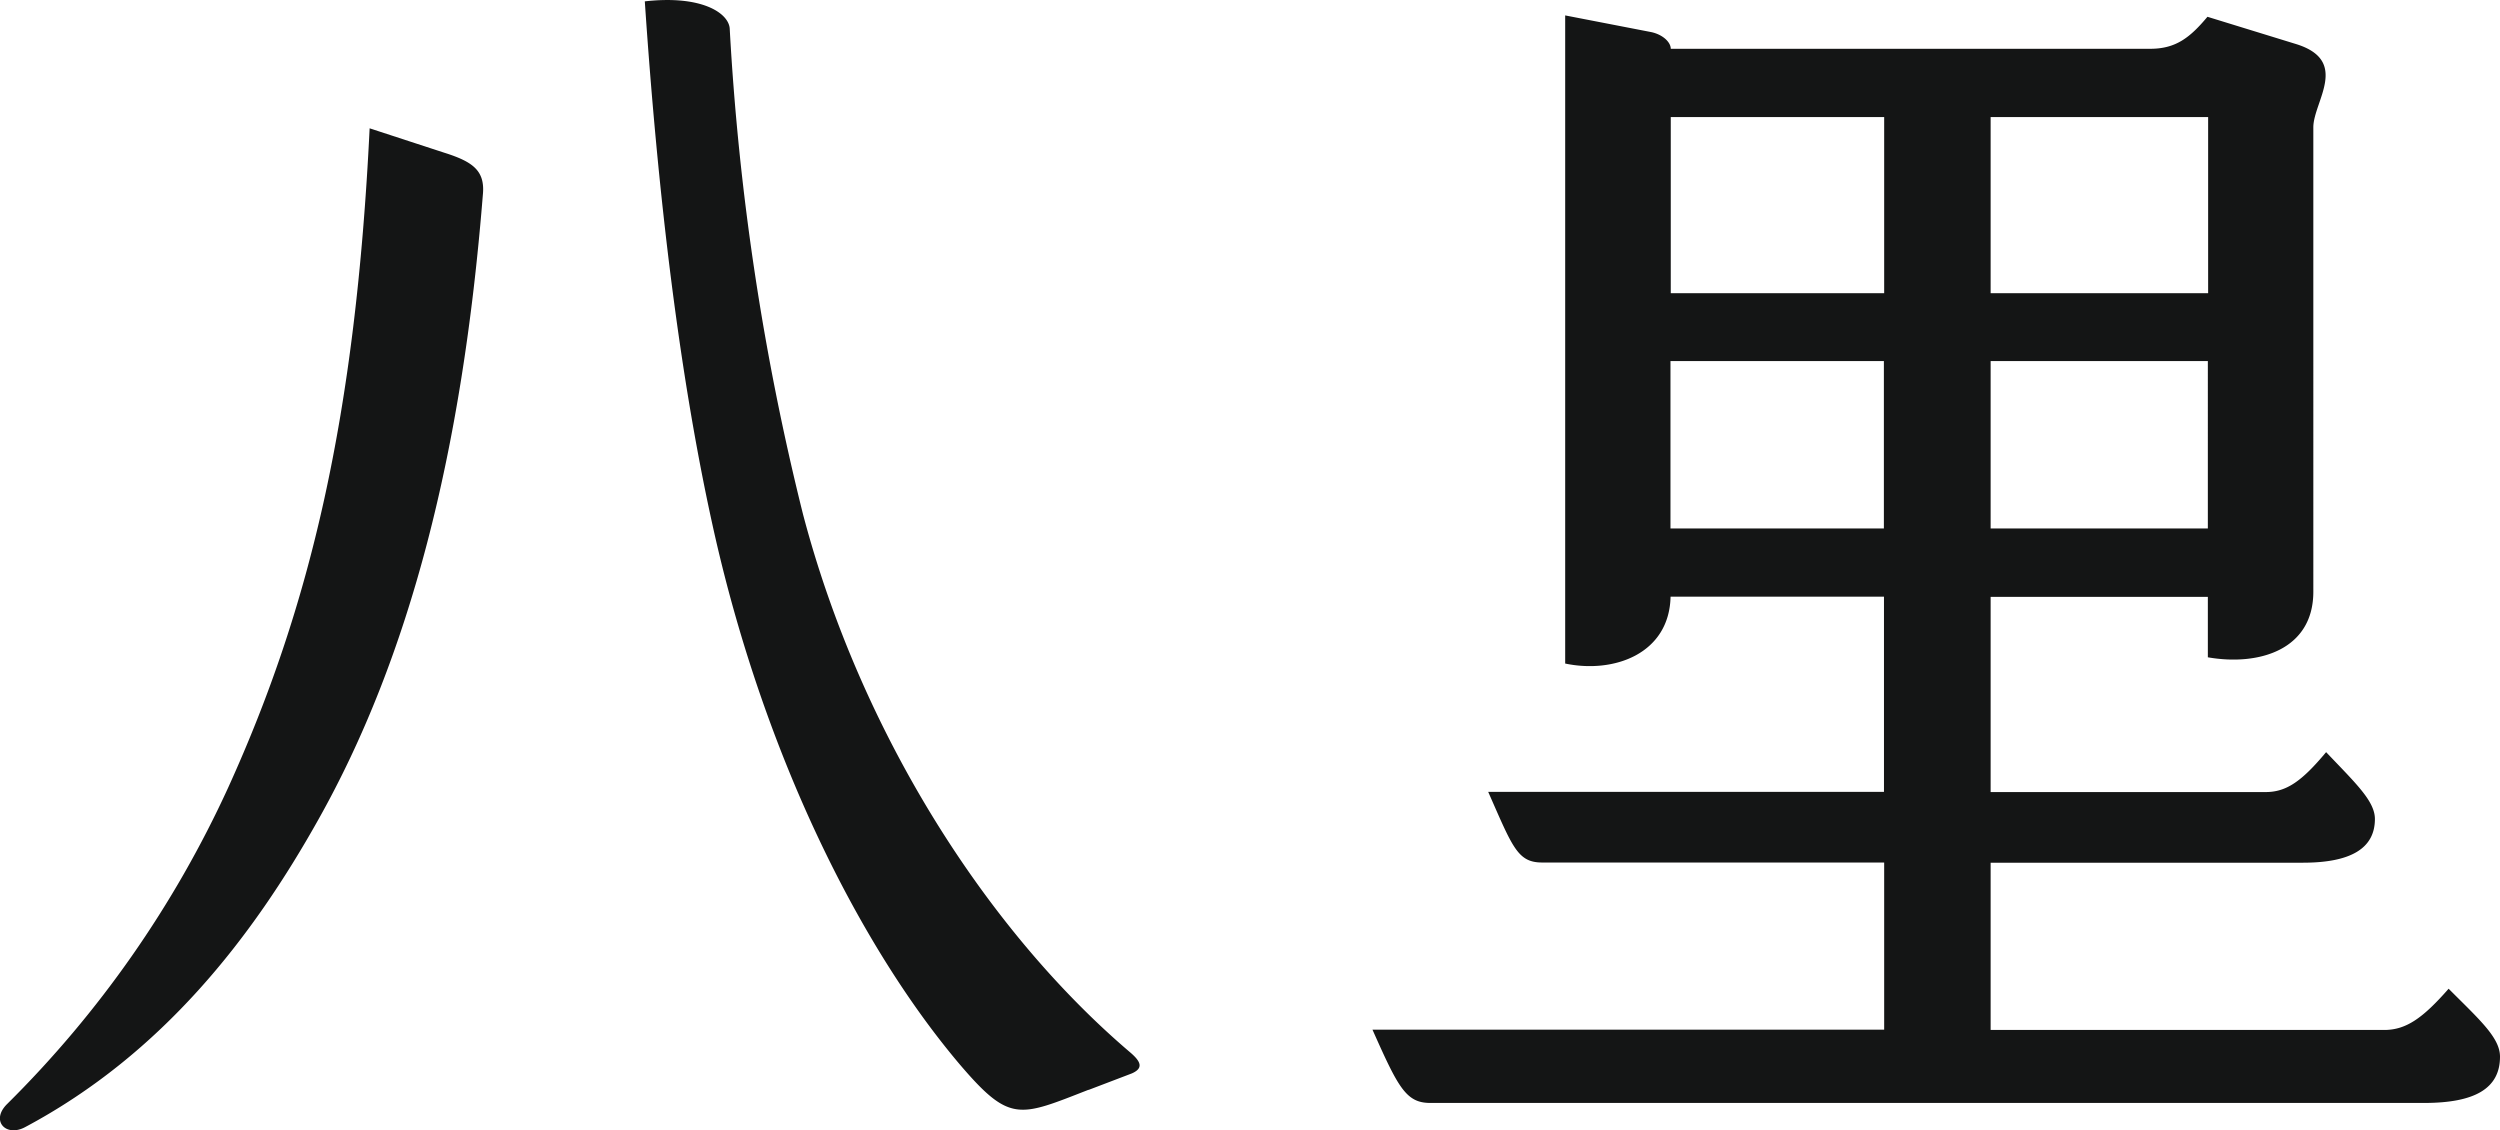
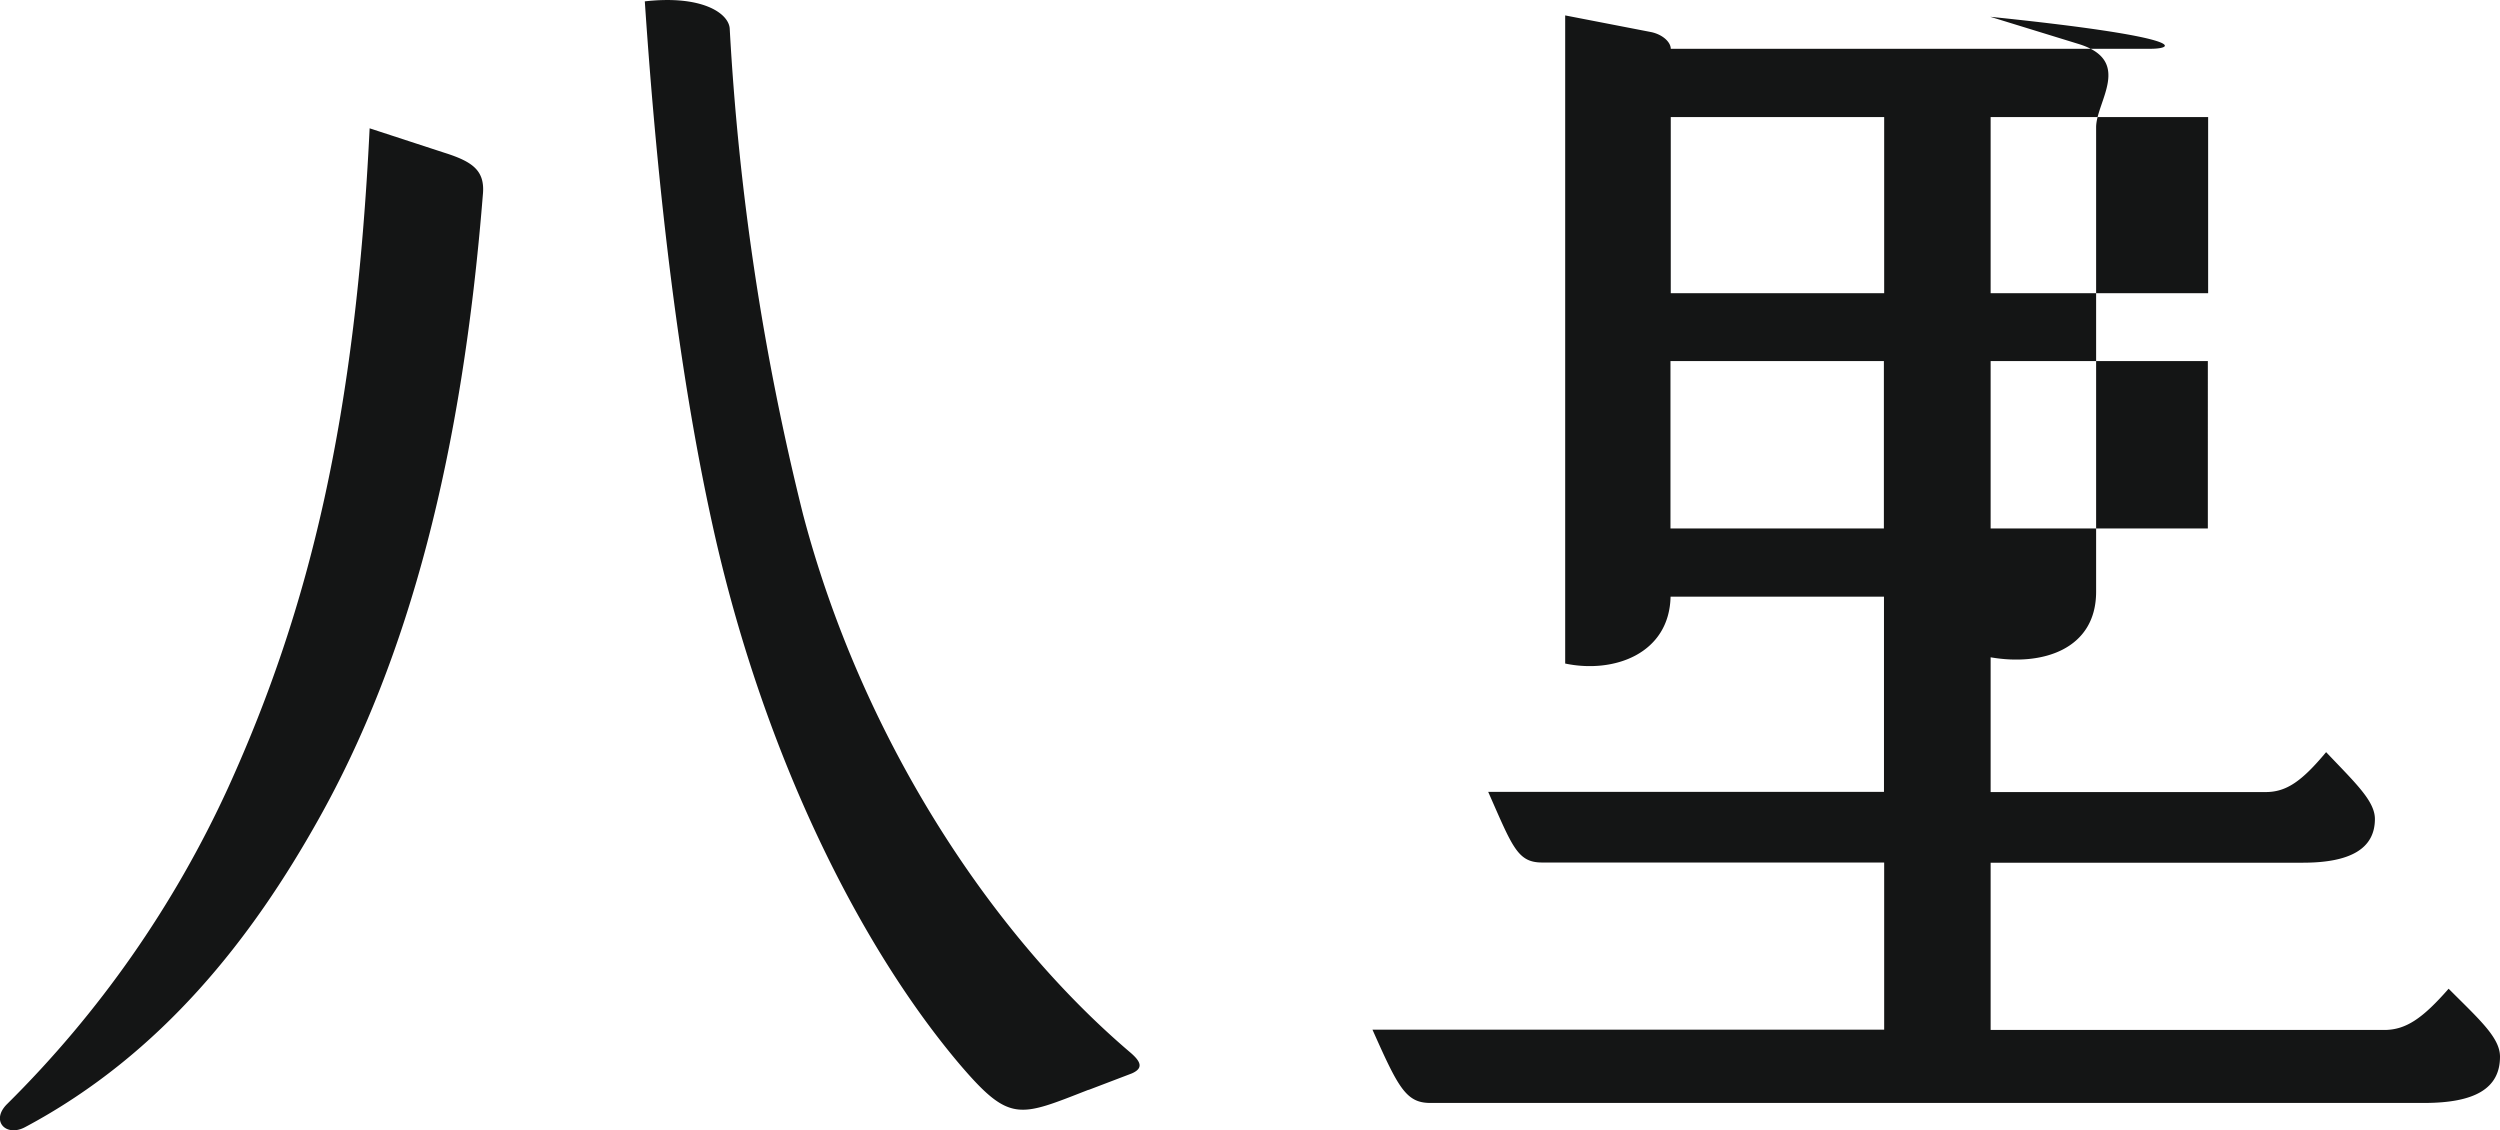
<svg xmlns="http://www.w3.org/2000/svg" viewBox="0 0 256.2 115.83">
  <defs>
    <style>.a{fill:#141515;}</style>
  </defs>
-   <path class="a" d="M204,54.16V37h22.26V54.16Zm-32.81,0V37h21.87V54.16ZM226.29,12V30.05H204V12Zm-33.2,0V30.05H171.22V12Zm57.84,89.33c-2.63,3-4.35,4.22-6.59,4.22H204V88.41h32c4.88,0,7.38-1.45,7.38-4.48,0-1.84-2-3.69-5-6.85-2.5,3-4.08,4.09-6.19,4.09H204v-20h22.26v6.19c5.27.92,10.81-.79,10.81-6.72V13.05c0-2.64,3.82-6.85-1.85-8.56l-9-2.77C224.45,3.83,223,5,220.36,5H171.22c0-.66-.79-1.45-2-1.71l-8.82-1.71V68c5,1.05,10.67-1,10.8-6.85h21.87v20H152.51c2.5,5.66,3,7.24,5.53,7.24h35.05v17.13H140.65c2.64,5.93,3.43,7.51,5.93,7.51H248.43c5.14,0,7.77-1.45,7.77-4.74C256.2,106.33,254.09,104.49,250.93,101.32ZM2.57,115.51C16.67,108,25.9,96,32.62,84,42,67.31,47.37,46.36,49.48,20c.26-2.5-1-3.42-3.95-4.35l-7.65-2.5c-1.44,29.49-6.06,49-14.49,67.55A110.19,110.19,0,0,1,.73,113.14C-1,114.85.6,116.56,2.57,115.51Zm109-3.82L116,110c1.19-.53.93-1.19-.13-2.11C101.26,95.48,88.21,75.21,82.29,52.69A265.2,265.2,0,0,1,74.78,2.9c-.14-1.58-2.9-3.42-8.7-2.76C67.4,19.77,69.64,39,73.33,55.19c5.14,22.4,14.75,41.74,25,53.86C103.5,115.11,104.42,114.46,111.53,111.69Z" />
+   <path class="a" d="M204,54.16V37h22.26V54.16Zm-32.81,0V37h21.87V54.16ZM226.29,12V30.05H204V12Zm-33.2,0V30.05H171.22V12Zm57.84,89.33c-2.63,3-4.35,4.22-6.59,4.22H204V88.41h32c4.88,0,7.38-1.45,7.38-4.48,0-1.84-2-3.69-5-6.85-2.5,3-4.08,4.09-6.19,4.09H204v-20v6.19c5.27.92,10.81-.79,10.81-6.72V13.05c0-2.64,3.82-6.85-1.85-8.56l-9-2.77C224.45,3.83,223,5,220.36,5H171.22c0-.66-.79-1.45-2-1.71l-8.82-1.71V68c5,1.05,10.67-1,10.8-6.85h21.87v20H152.51c2.5,5.66,3,7.24,5.53,7.24h35.05v17.13H140.65c2.64,5.93,3.43,7.51,5.93,7.51H248.43c5.14,0,7.77-1.45,7.77-4.74C256.2,106.33,254.09,104.49,250.93,101.32ZM2.57,115.51C16.67,108,25.9,96,32.62,84,42,67.31,47.37,46.36,49.48,20c.26-2.5-1-3.42-3.95-4.35l-7.65-2.5c-1.44,29.49-6.06,49-14.49,67.55A110.19,110.19,0,0,1,.73,113.14C-1,114.85.6,116.56,2.57,115.51Zm109-3.82L116,110c1.19-.53.93-1.19-.13-2.11C101.26,95.48,88.21,75.21,82.29,52.69A265.2,265.2,0,0,1,74.78,2.9c-.14-1.58-2.9-3.42-8.7-2.76C67.4,19.77,69.64,39,73.33,55.19c5.14,22.4,14.75,41.74,25,53.86C103.5,115.11,104.42,114.46,111.53,111.69Z" />
</svg>